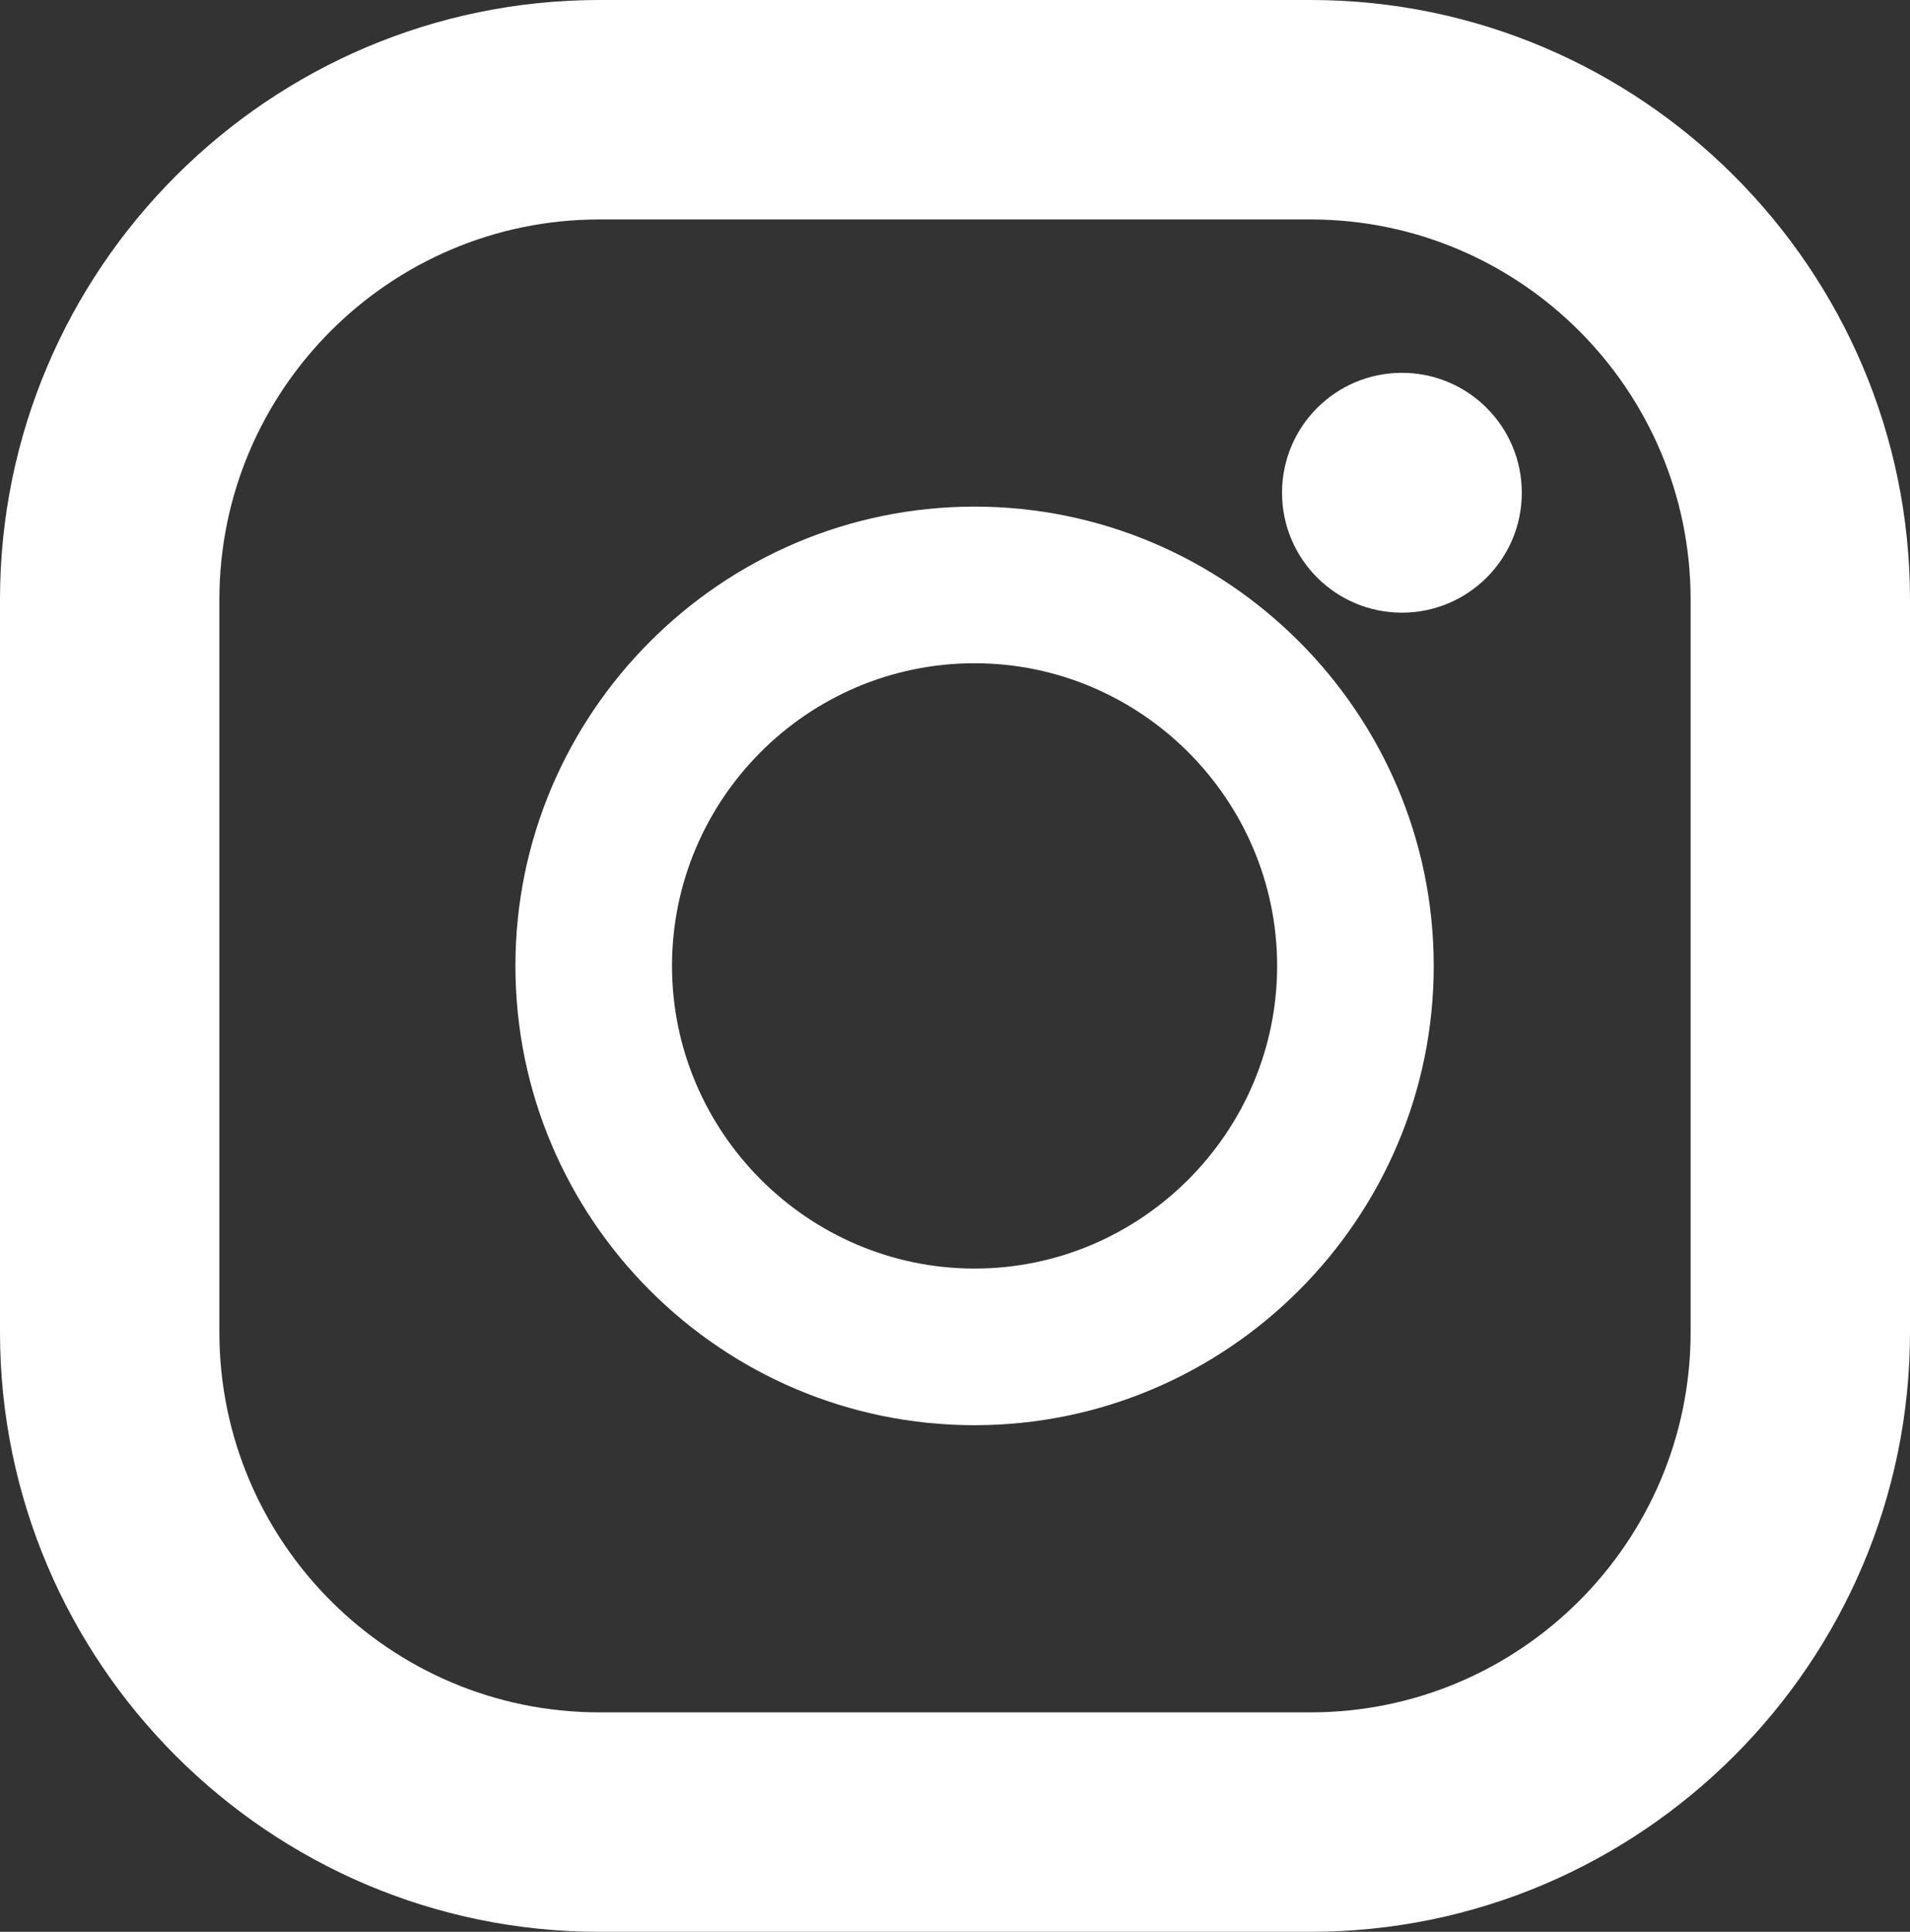
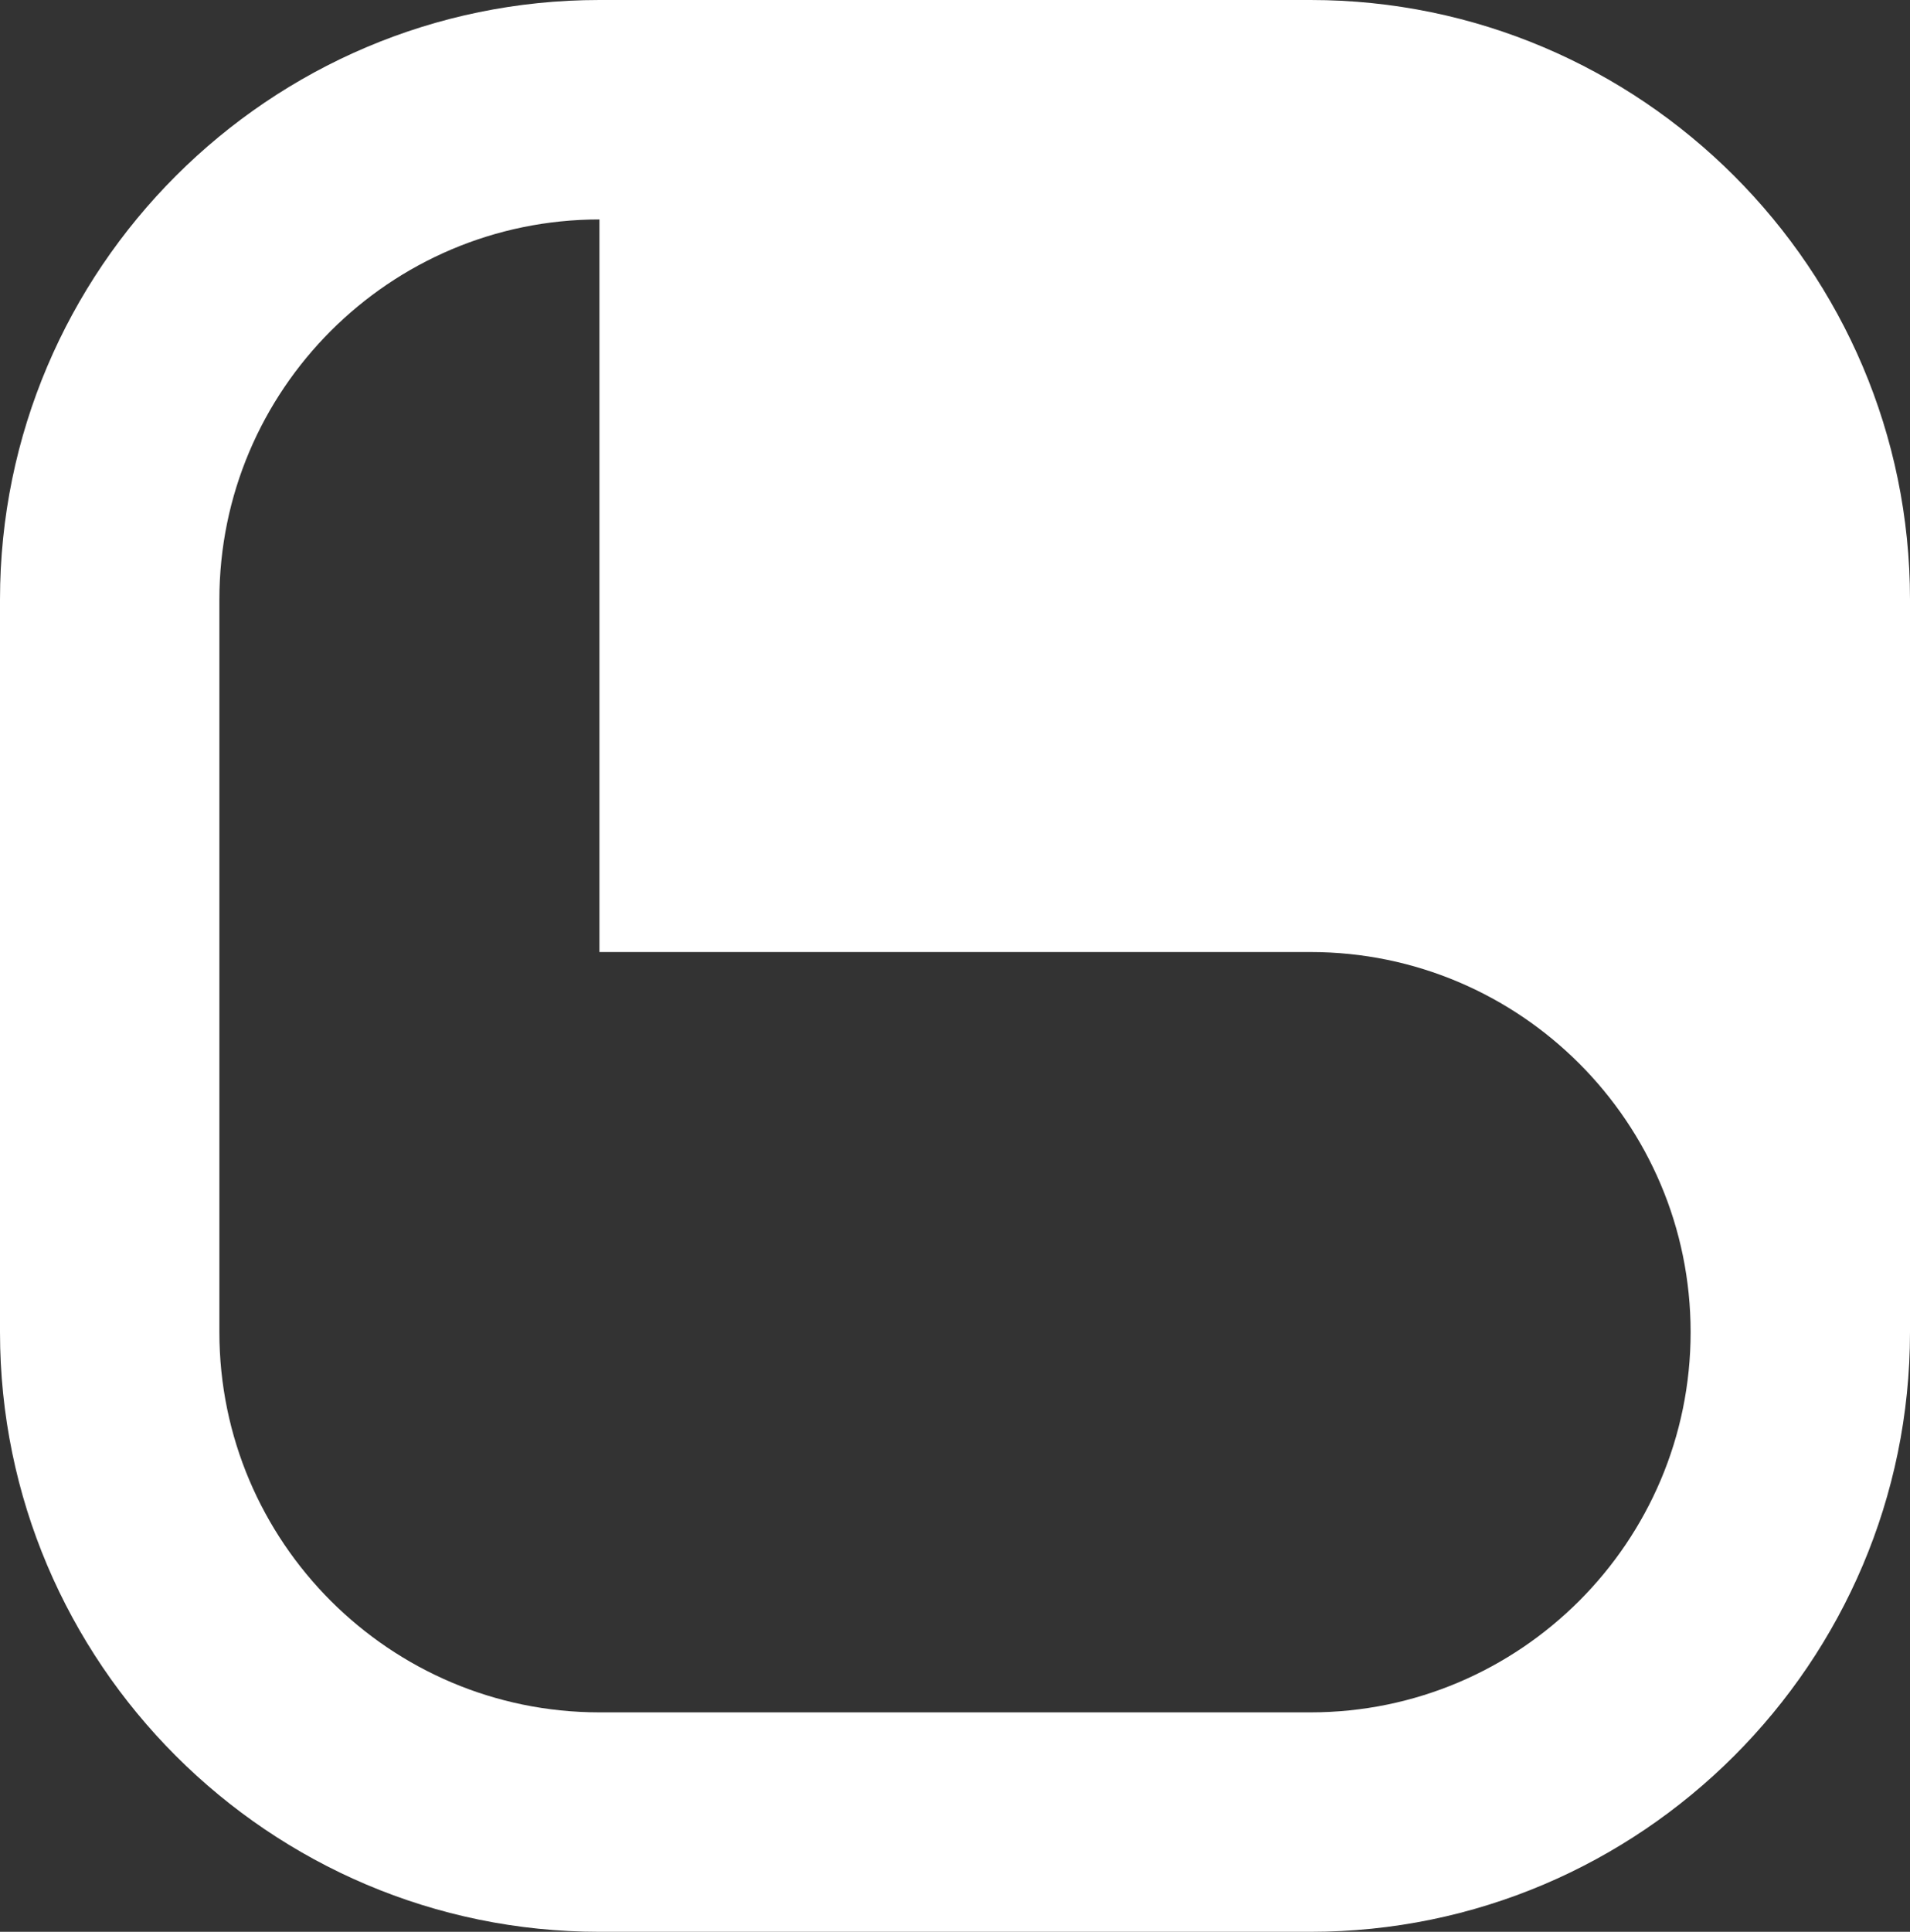
<svg xmlns="http://www.w3.org/2000/svg" id="Capa_2" data-name="Capa 2" viewBox="0 0 23.42 23.68">
  <rect x="0" y="0" width="23.42" height="23.68" fill="#333333" stroke="none" />
  <defs>
    <style>
      .cls-1 {
        fill: #fff;
      }
    </style>
  </defs>
  <g id="redes_sociales" data-name="redes sociales">
    <g>
-       <path class="cls-1" d="M16.07,23.68H7.35c-4.05,0-7.35-3.3-7.35-7.35V7.35C0,3.3,3.3,0,7.35,0h8.72c4.05,0,7.35,3.3,7.35,7.35v8.98c0,4.05-3.3,7.35-7.35,7.35ZM7.35,2.69c-2.57,0-4.66,2.09-4.66,4.66v8.98c0,2.57,2.09,4.66,4.66,4.66h8.72c2.57,0,4.66-2.09,4.66-4.66V7.35c0-2.57-2.09-4.66-4.66-4.66H7.35Z" />
-       <path class="cls-1" d="M11.95,17.47c-3.11,0-5.63-2.53-5.63-5.63s2.53-5.63,5.63-5.63,5.63,2.53,5.63,5.63-2.53,5.63-5.63,5.63ZM11.95,8.13c-2.05,0-3.71,1.67-3.71,3.71s1.67,3.71,3.71,3.71,3.71-1.67,3.71-3.71-1.67-3.71-3.71-3.71Z" />
-       <circle class="cls-1" cx="17.19" cy="6.04" r="1.47" />
+       <path class="cls-1" d="M16.07,23.68H7.35c-4.05,0-7.35-3.3-7.35-7.35V7.35C0,3.3,3.3,0,7.35,0h8.72c4.05,0,7.35,3.3,7.35,7.35v8.98c0,4.05-3.3,7.35-7.35,7.35ZM7.35,2.69c-2.57,0-4.66,2.09-4.66,4.66v8.98c0,2.57,2.09,4.66,4.66,4.66h8.72c2.57,0,4.66-2.09,4.66-4.66c0-2.57-2.09-4.66-4.66-4.66H7.35Z" />
    </g>
  </g>
</svg>